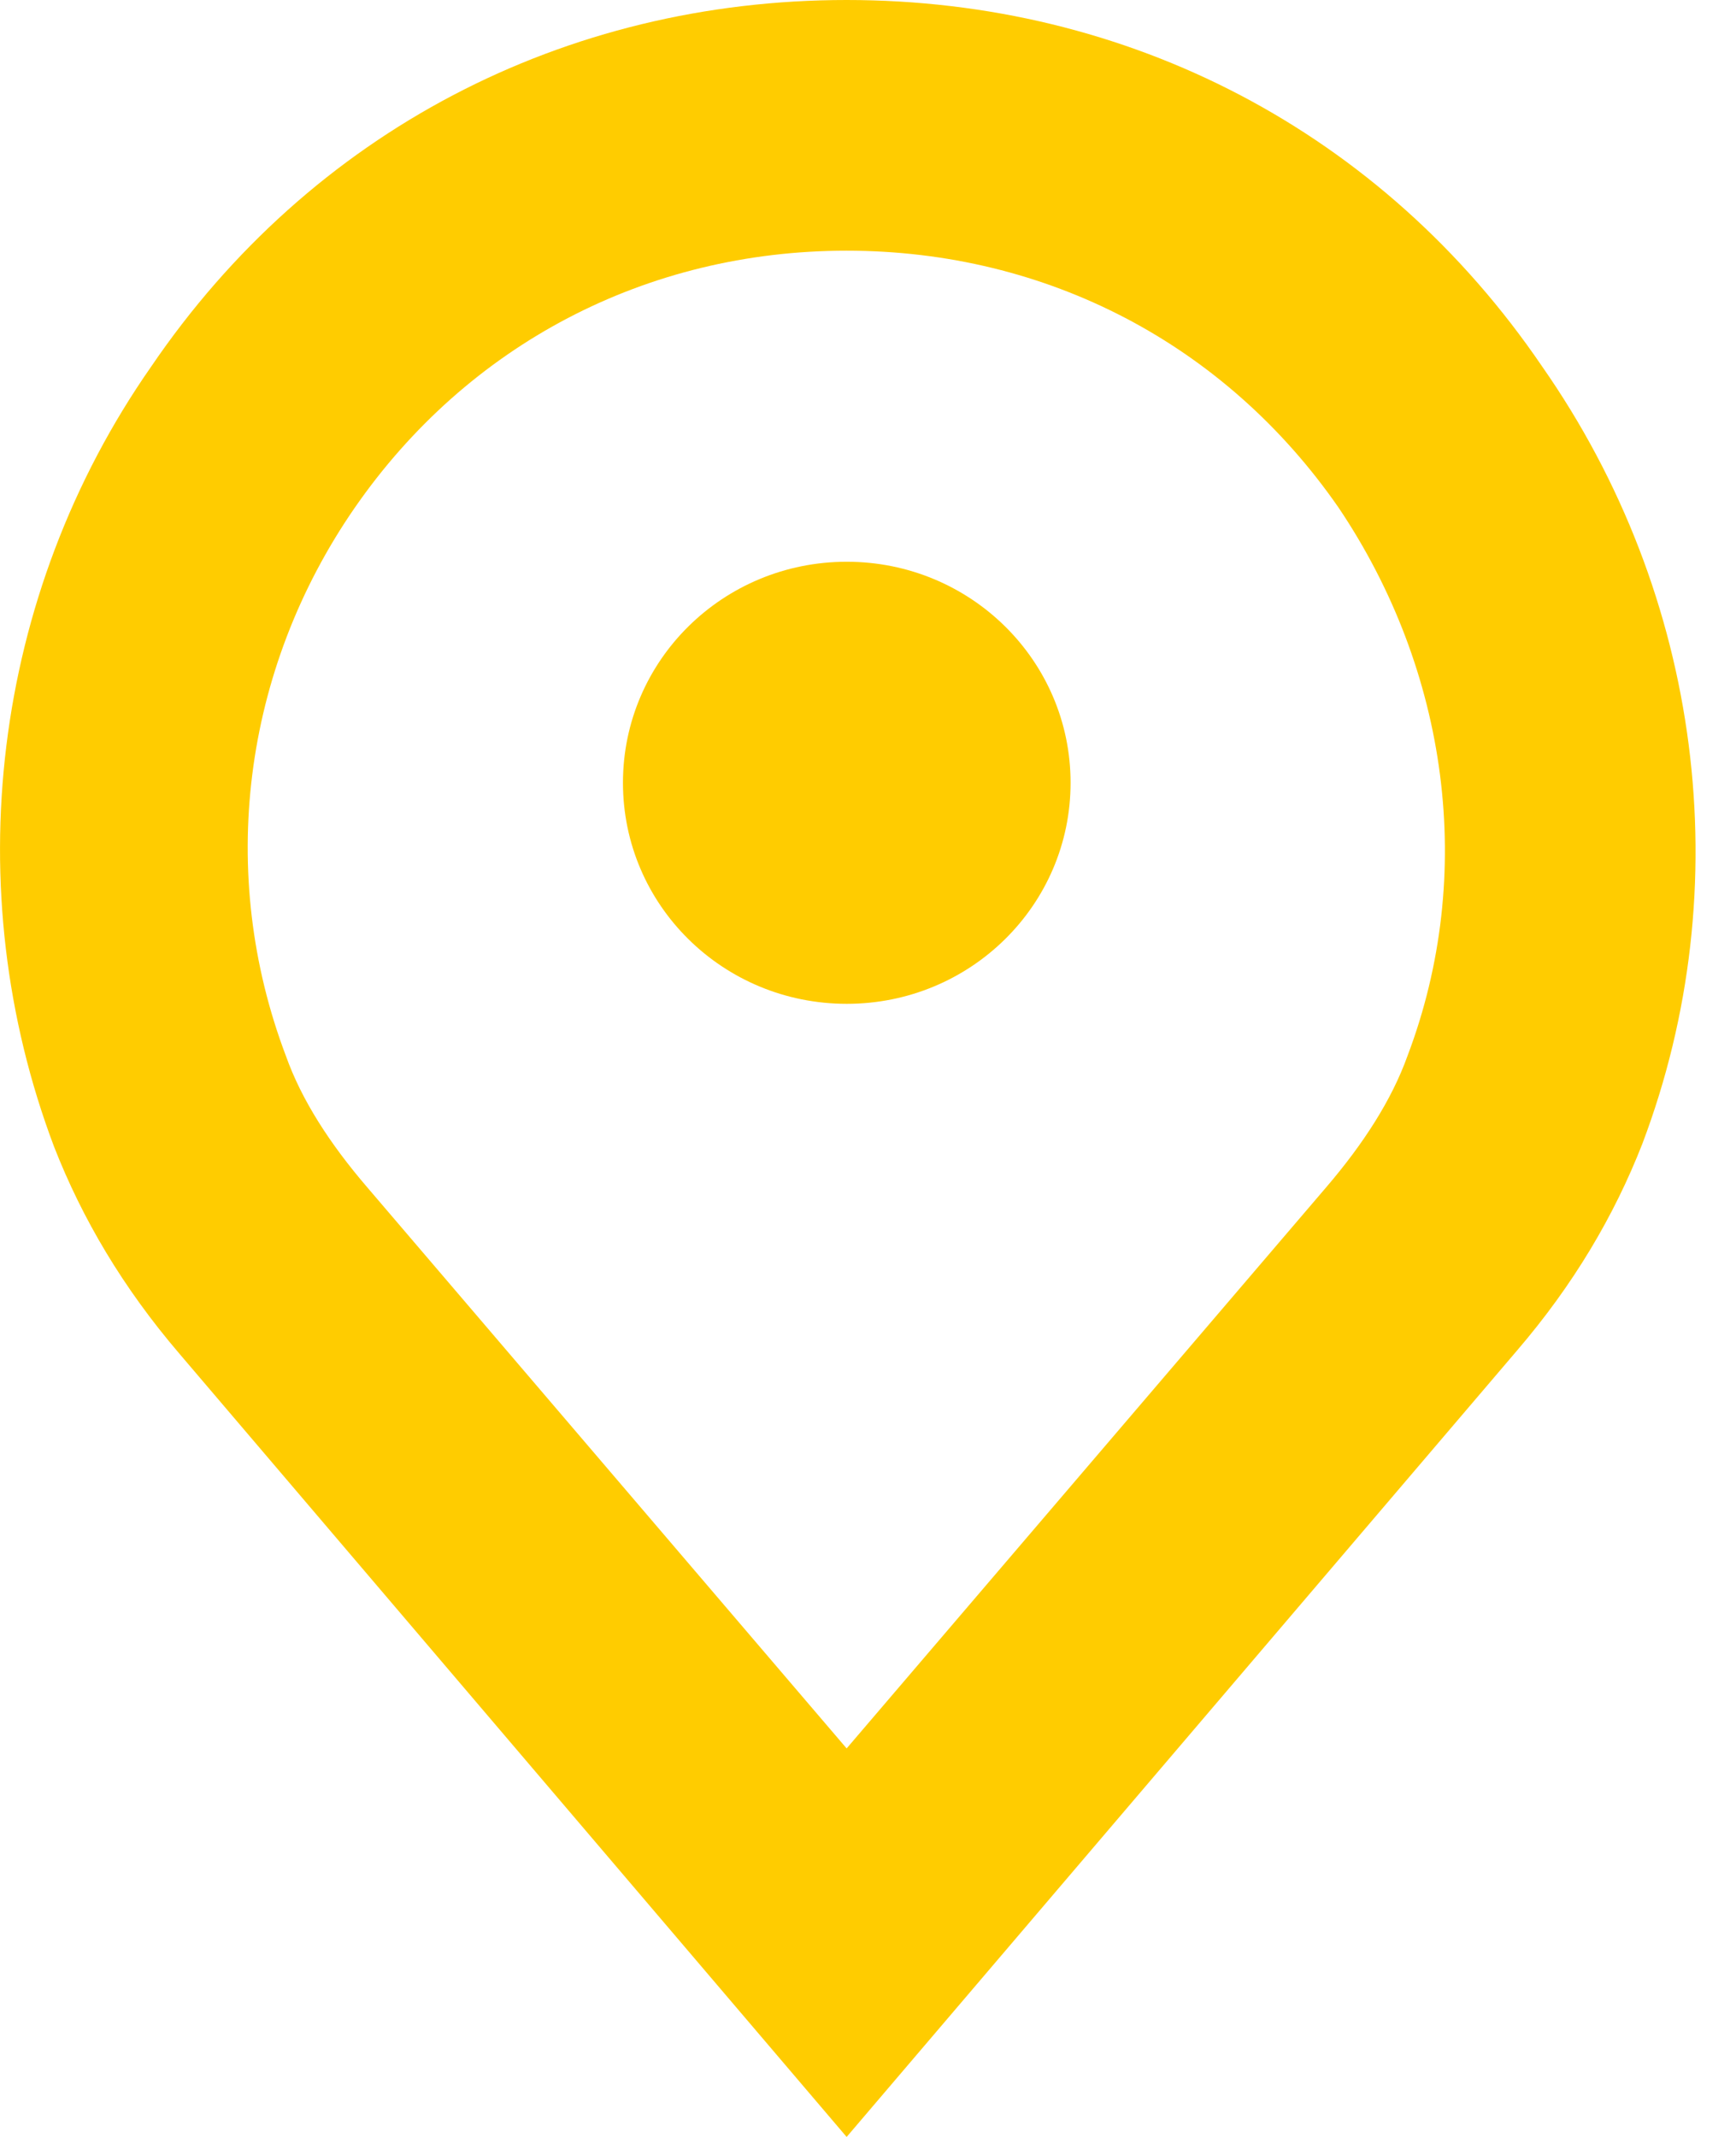
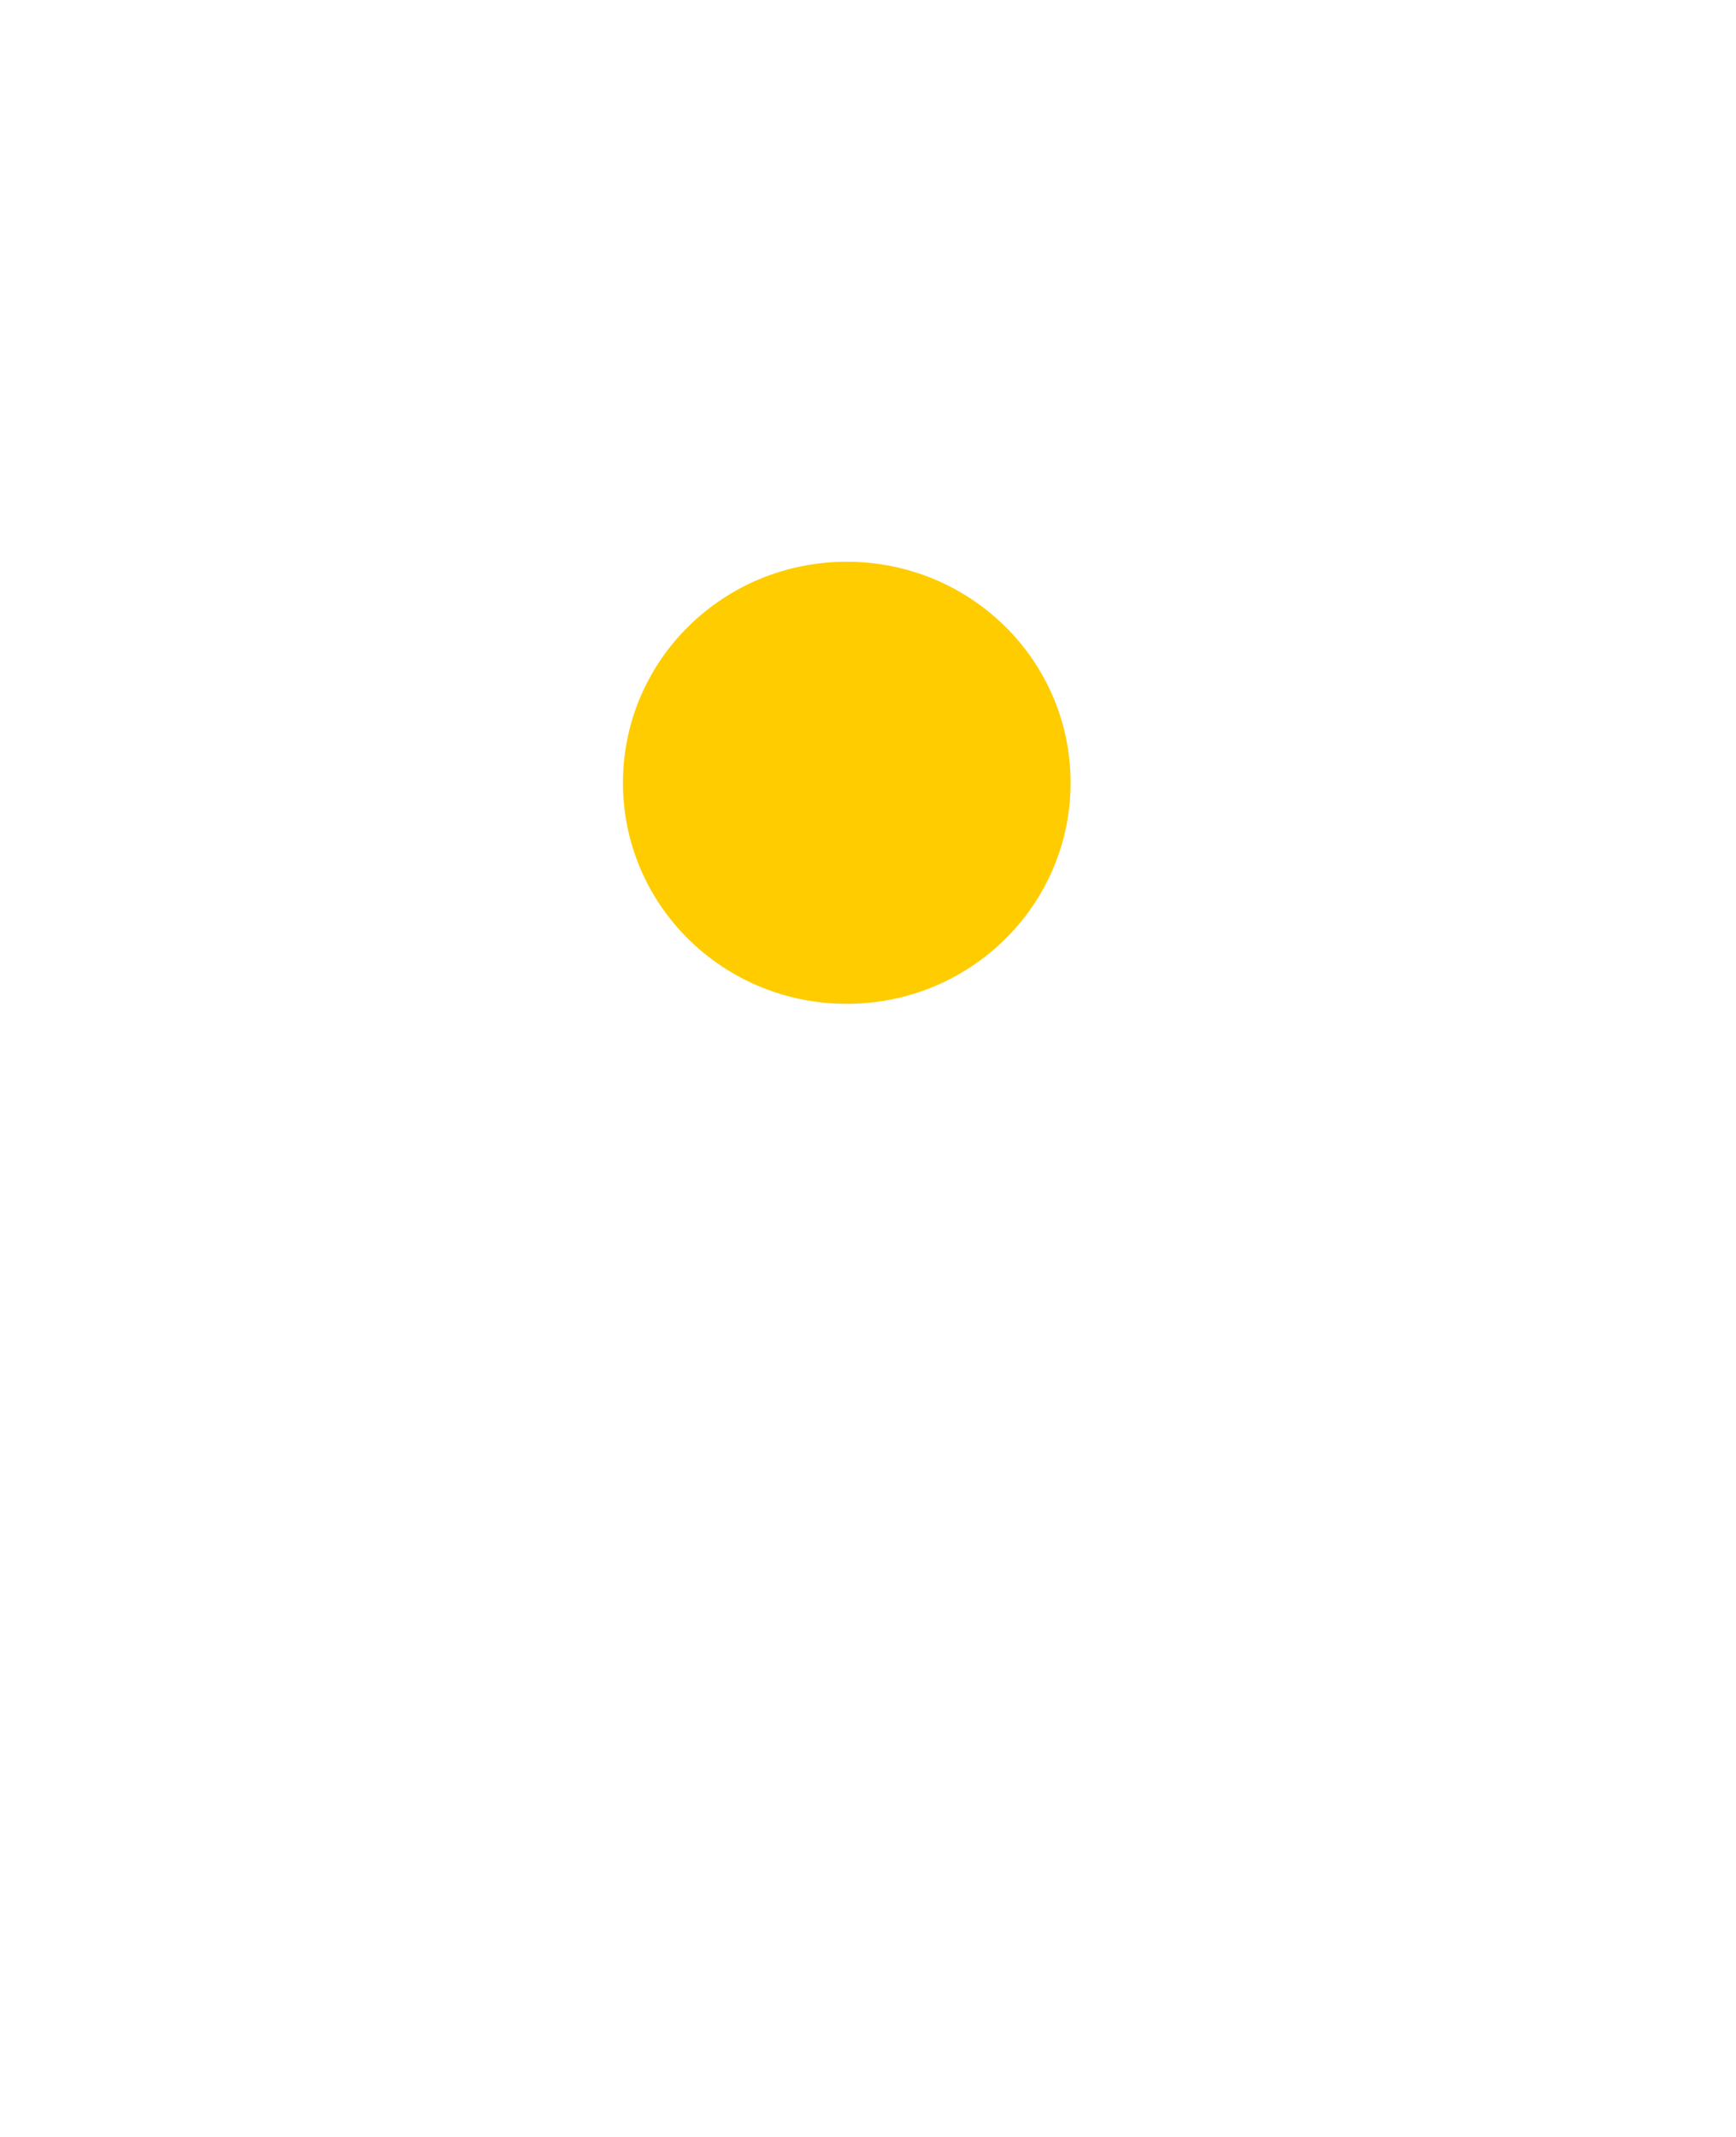
<svg xmlns="http://www.w3.org/2000/svg" width="13" height="16" viewBox="0 0 13 16" fill="none">
-   <path d="M11.549 2.745C10.352 0.985 8.452 0 6.34 0C4.229 0 2.329 0.985 1.132 2.745C-0.064 4.457 -0.322 6.663 0.405 8.586C0.616 9.126 0.921 9.642 1.343 10.135L6.34 16L11.361 10.111C11.783 9.619 12.088 9.103 12.299 8.563C13.027 6.639 12.745 4.457 11.549 2.745H11.549ZM10.54 7.906C10.422 8.235 10.211 8.563 9.93 8.891L6.34 13.091L2.751 8.891C2.469 8.563 2.258 8.235 2.141 7.906C1.625 6.545 1.813 5.021 2.657 3.801C3.502 2.581 4.839 1.877 6.34 1.877C7.842 1.877 9.179 2.581 10.024 3.801C10.845 5.021 11.056 6.545 10.54 7.906H10.54Z" fill="#FFCC00" />
  <path d="M6.341 4.206C5.414 4.206 4.665 4.945 4.665 5.861C4.665 6.777 5.414 7.516 6.341 7.516C7.267 7.516 8.017 6.777 8.017 5.861C8.017 4.945 7.267 4.206 6.341 4.206Z" fill="#FFCC00" />
</svg>